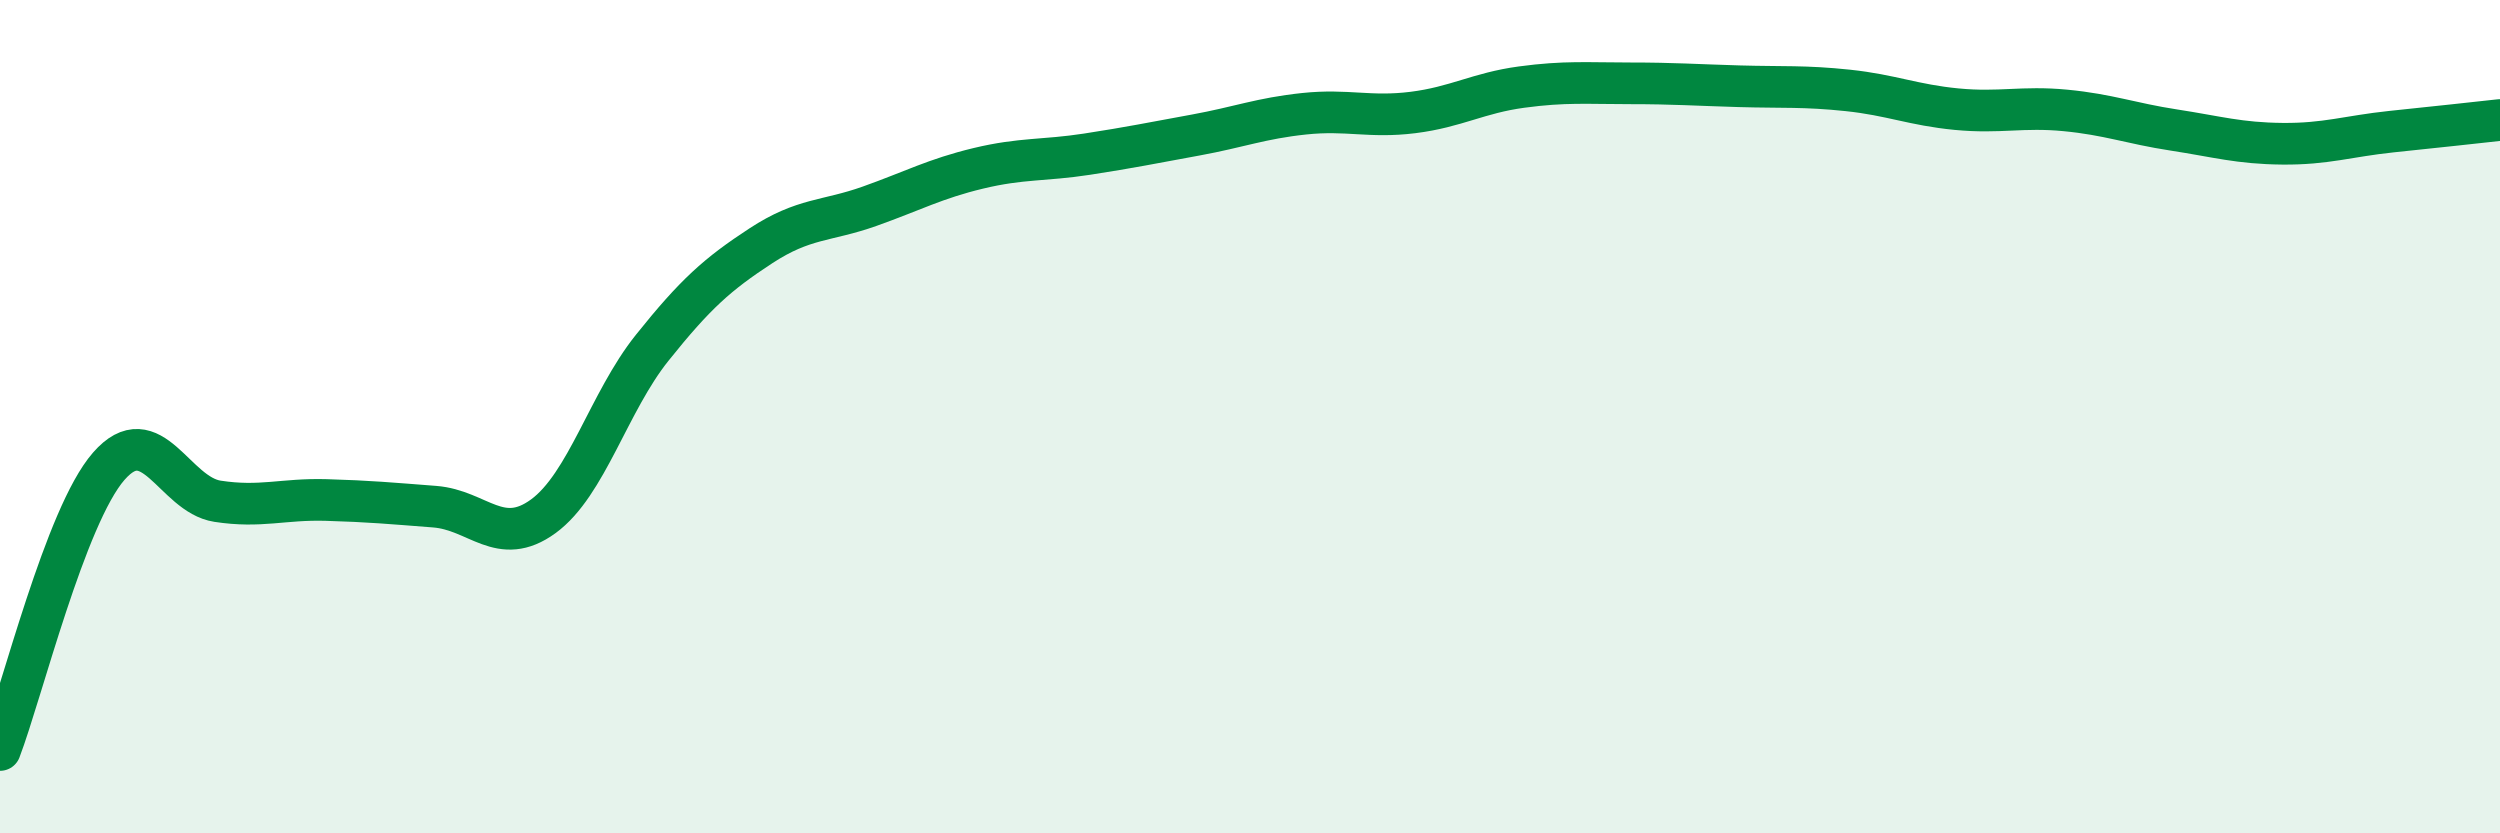
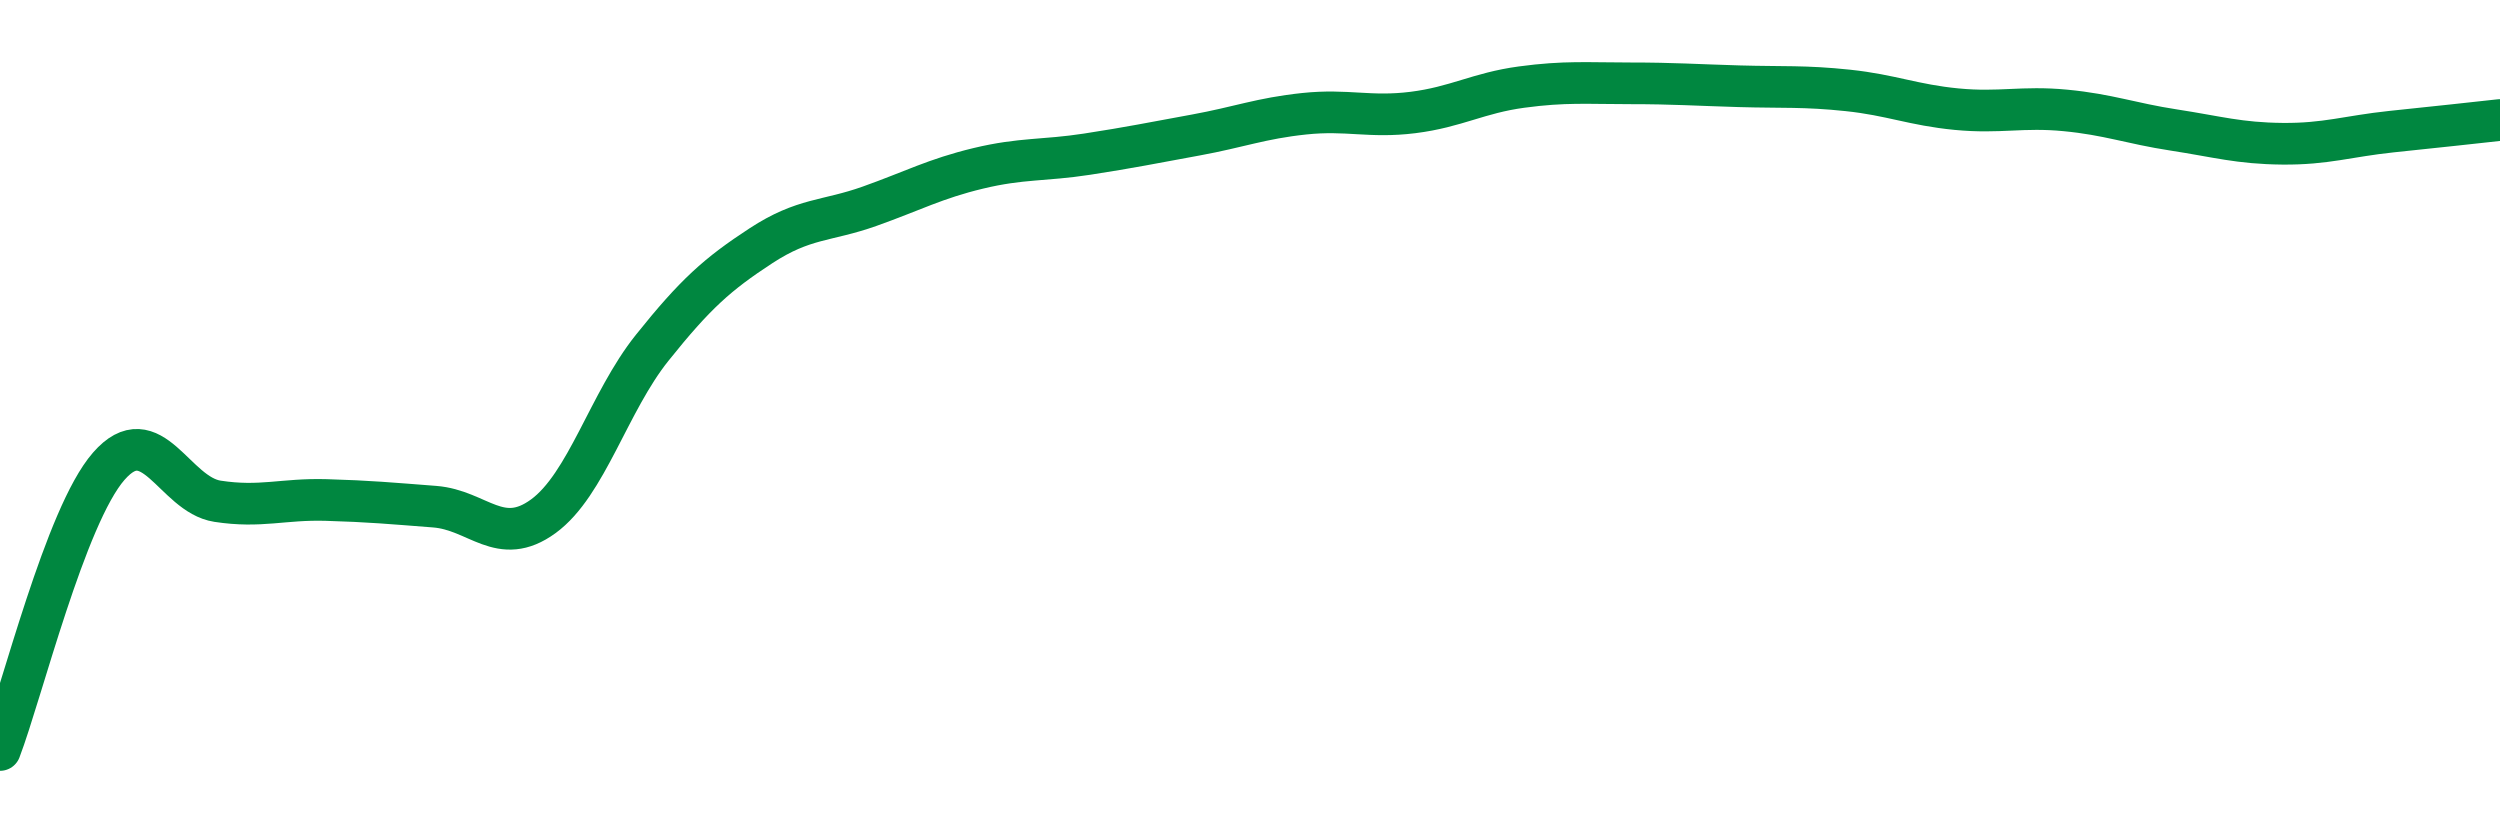
<svg xmlns="http://www.w3.org/2000/svg" width="60" height="20" viewBox="0 0 60 20">
-   <path d="M 0,18 C 0.52,16.64 1.57,12.38 2.61,11.19 C 3.65,10 4.18,11.87 5.22,12.03 C 6.26,12.19 6.79,11.97 7.83,12 C 8.87,12.03 9.39,12.08 10.43,12.16 C 11.47,12.24 12,13.15 13.04,12.39 C 14.08,11.63 14.61,9.65 15.65,8.35 C 16.69,7.05 17.22,6.58 18.26,5.9 C 19.3,5.22 19.83,5.32 20.87,4.95 C 21.91,4.58 22.44,4.29 23.48,4.04 C 24.52,3.79 25.05,3.86 26.09,3.7 C 27.13,3.54 27.66,3.43 28.7,3.24 C 29.74,3.05 30.26,2.84 31.3,2.73 C 32.34,2.62 32.87,2.83 33.91,2.7 C 34.95,2.57 35.48,2.23 36.52,2.09 C 37.56,1.95 38.09,2 39.13,2 C 40.17,2 40.7,2.04 41.74,2.07 C 42.78,2.1 43.31,2.06 44.35,2.17 C 45.39,2.28 45.92,2.52 46.96,2.62 C 48,2.72 48.53,2.55 49.57,2.65 C 50.61,2.75 51.13,2.96 52.17,3.12 C 53.21,3.28 53.74,3.44 54.78,3.45 C 55.82,3.46 56.35,3.27 57.39,3.16 C 58.43,3.05 59.48,2.94 60,2.88L60 20L0 20Z" fill="#008740" opacity="0.1" stroke-linecap="round" stroke-linejoin="round" />
  <path d="M 0,18 C 0.52,16.64 1.57,12.38 2.61,11.19 C 3.65,10 4.18,11.87 5.22,12.03 C 6.26,12.19 6.79,11.97 7.83,12 C 8.87,12.03 9.39,12.08 10.43,12.16 C 11.47,12.24 12,13.15 13.04,12.39 C 14.08,11.63 14.61,9.65 15.65,8.35 C 16.69,7.05 17.22,6.58 18.26,5.9 C 19.3,5.22 19.83,5.32 20.87,4.95 C 21.91,4.58 22.44,4.29 23.48,4.04 C 24.52,3.79 25.05,3.86 26.09,3.7 C 27.13,3.54 27.66,3.43 28.7,3.24 C 29.74,3.05 30.26,2.84 31.3,2.73 C 32.34,2.62 32.87,2.83 33.91,2.7 C 34.95,2.57 35.48,2.23 36.52,2.09 C 37.56,1.95 38.09,2 39.13,2 C 40.17,2 40.7,2.04 41.74,2.07 C 42.78,2.1 43.31,2.06 44.35,2.17 C 45.39,2.28 45.92,2.52 46.96,2.62 C 48,2.72 48.53,2.55 49.57,2.65 C 50.61,2.75 51.13,2.96 52.17,3.12 C 53.21,3.28 53.74,3.44 54.78,3.45 C 55.82,3.46 56.35,3.27 57.39,3.16 C 58.43,3.05 59.48,2.94 60,2.88" stroke="#008740" stroke-width="1" fill="none" stroke-linecap="round" stroke-linejoin="round" />
</svg>